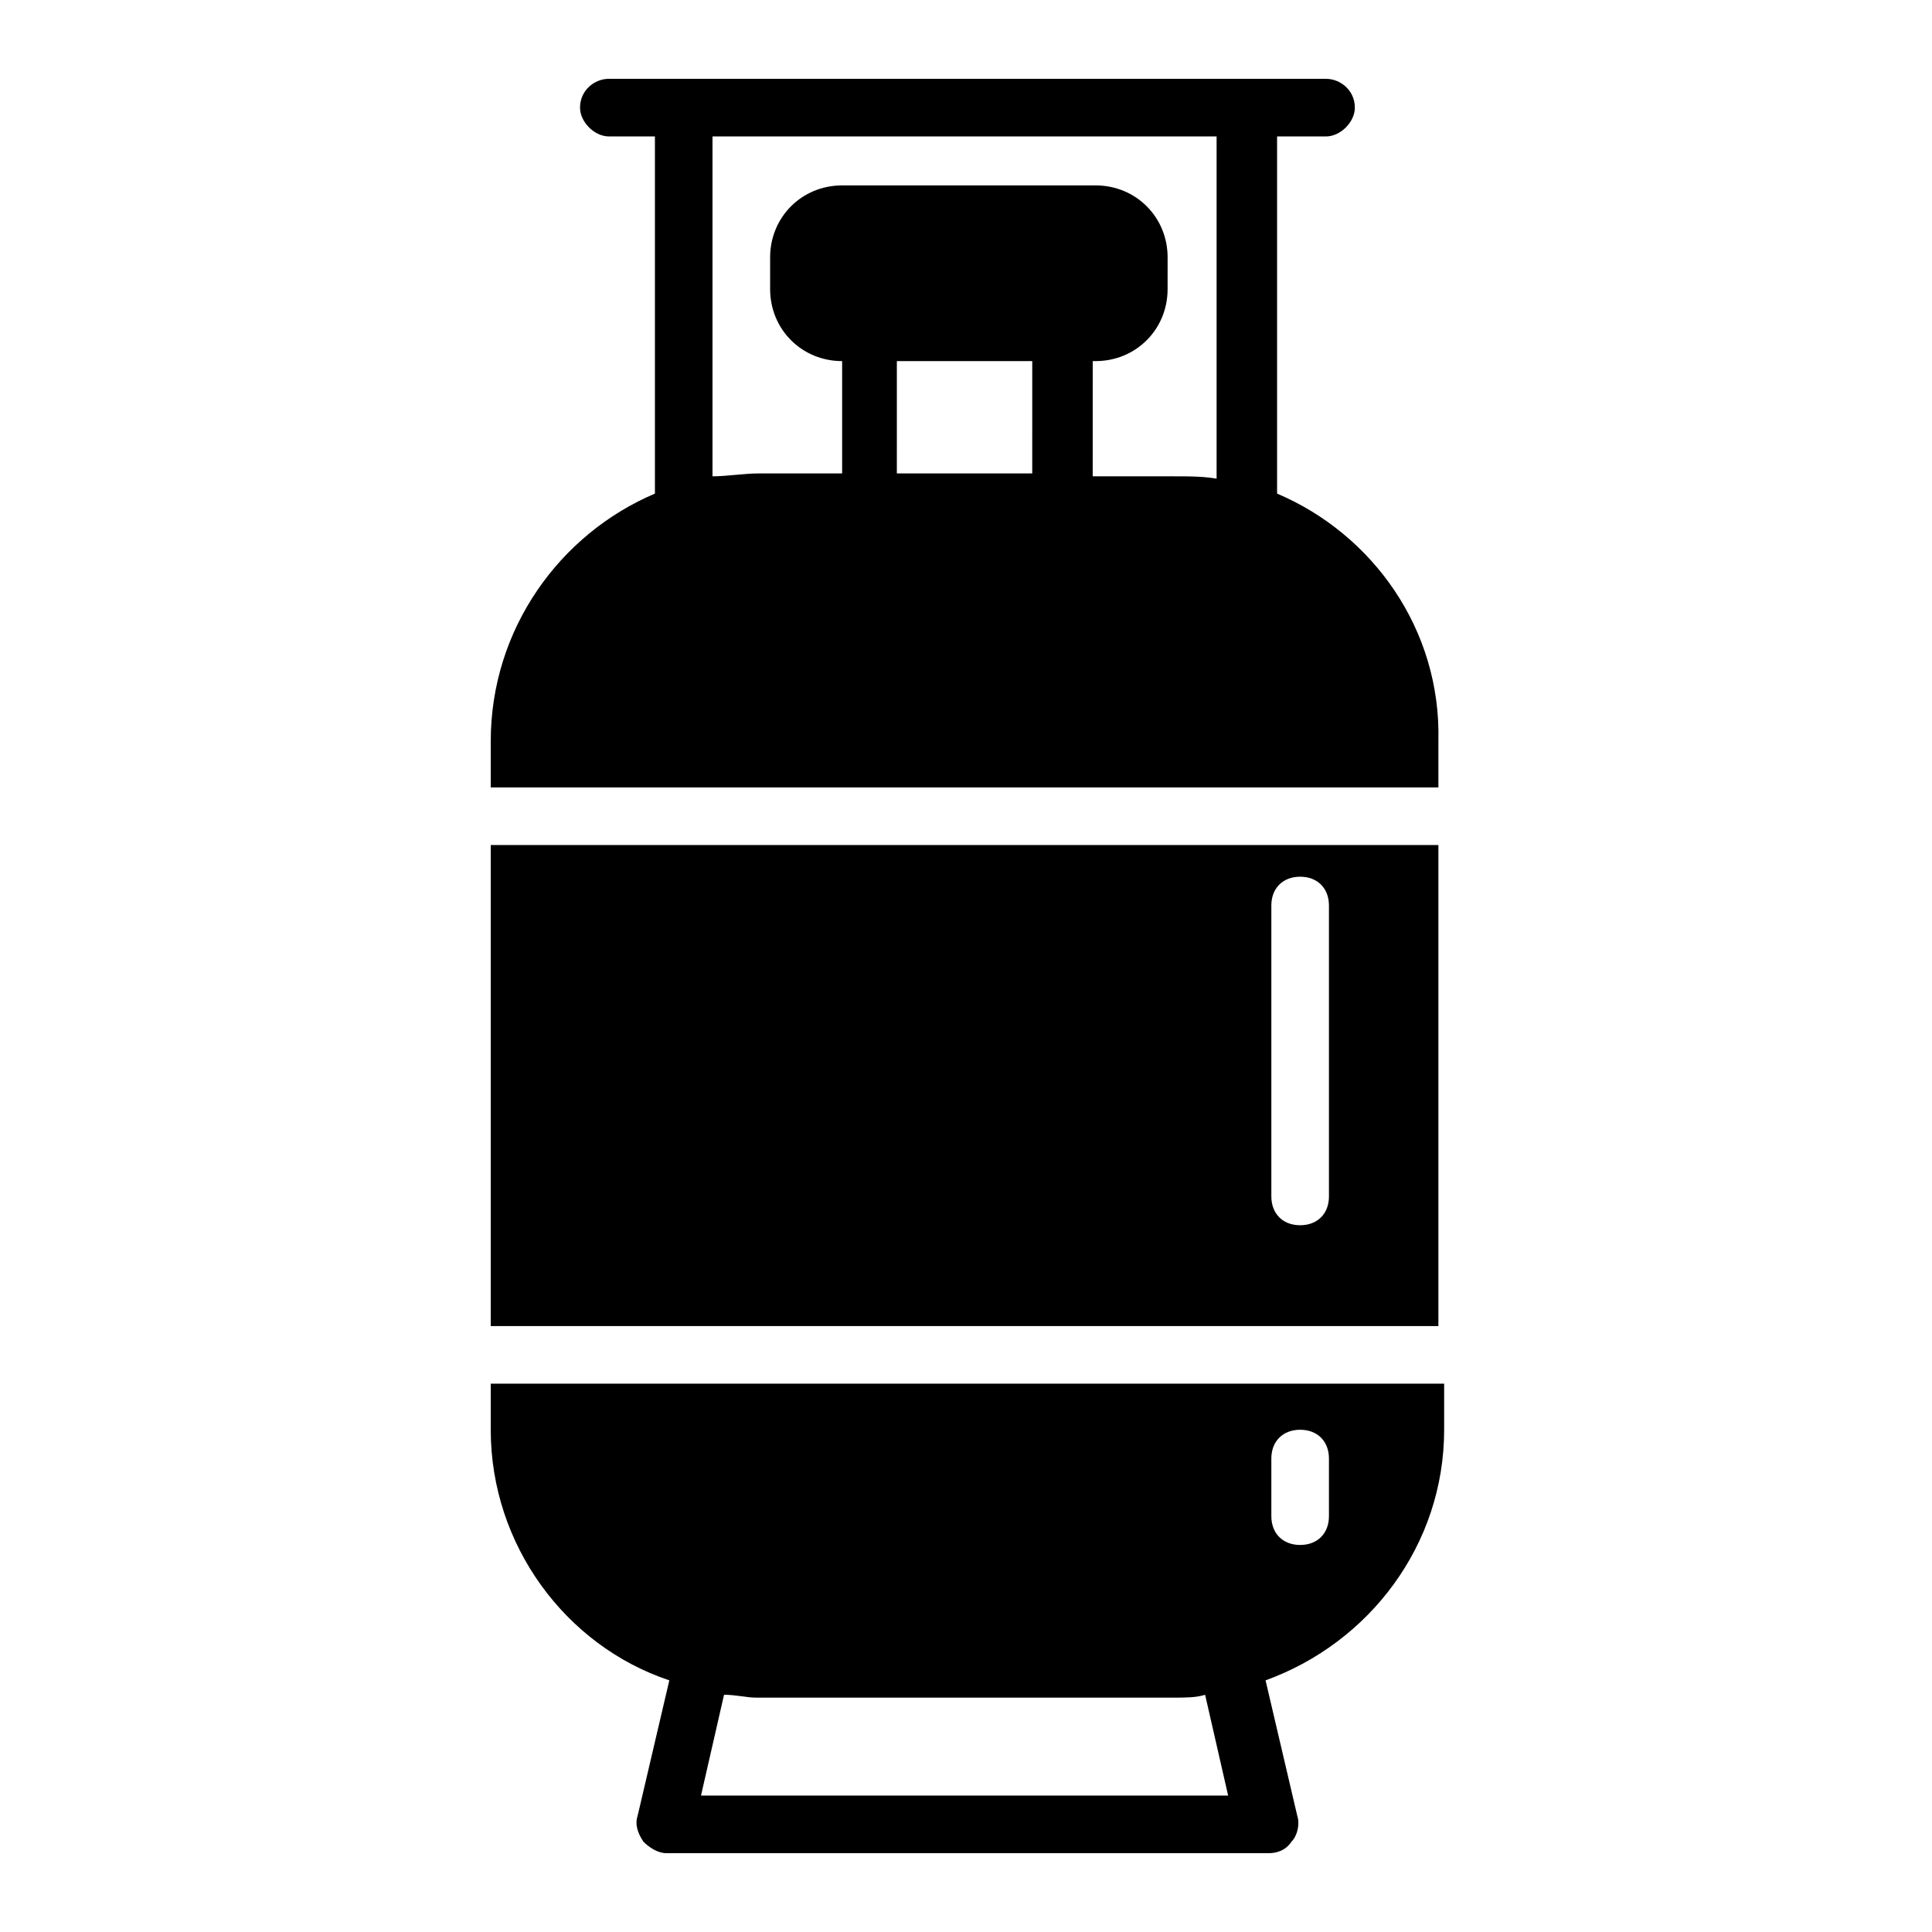
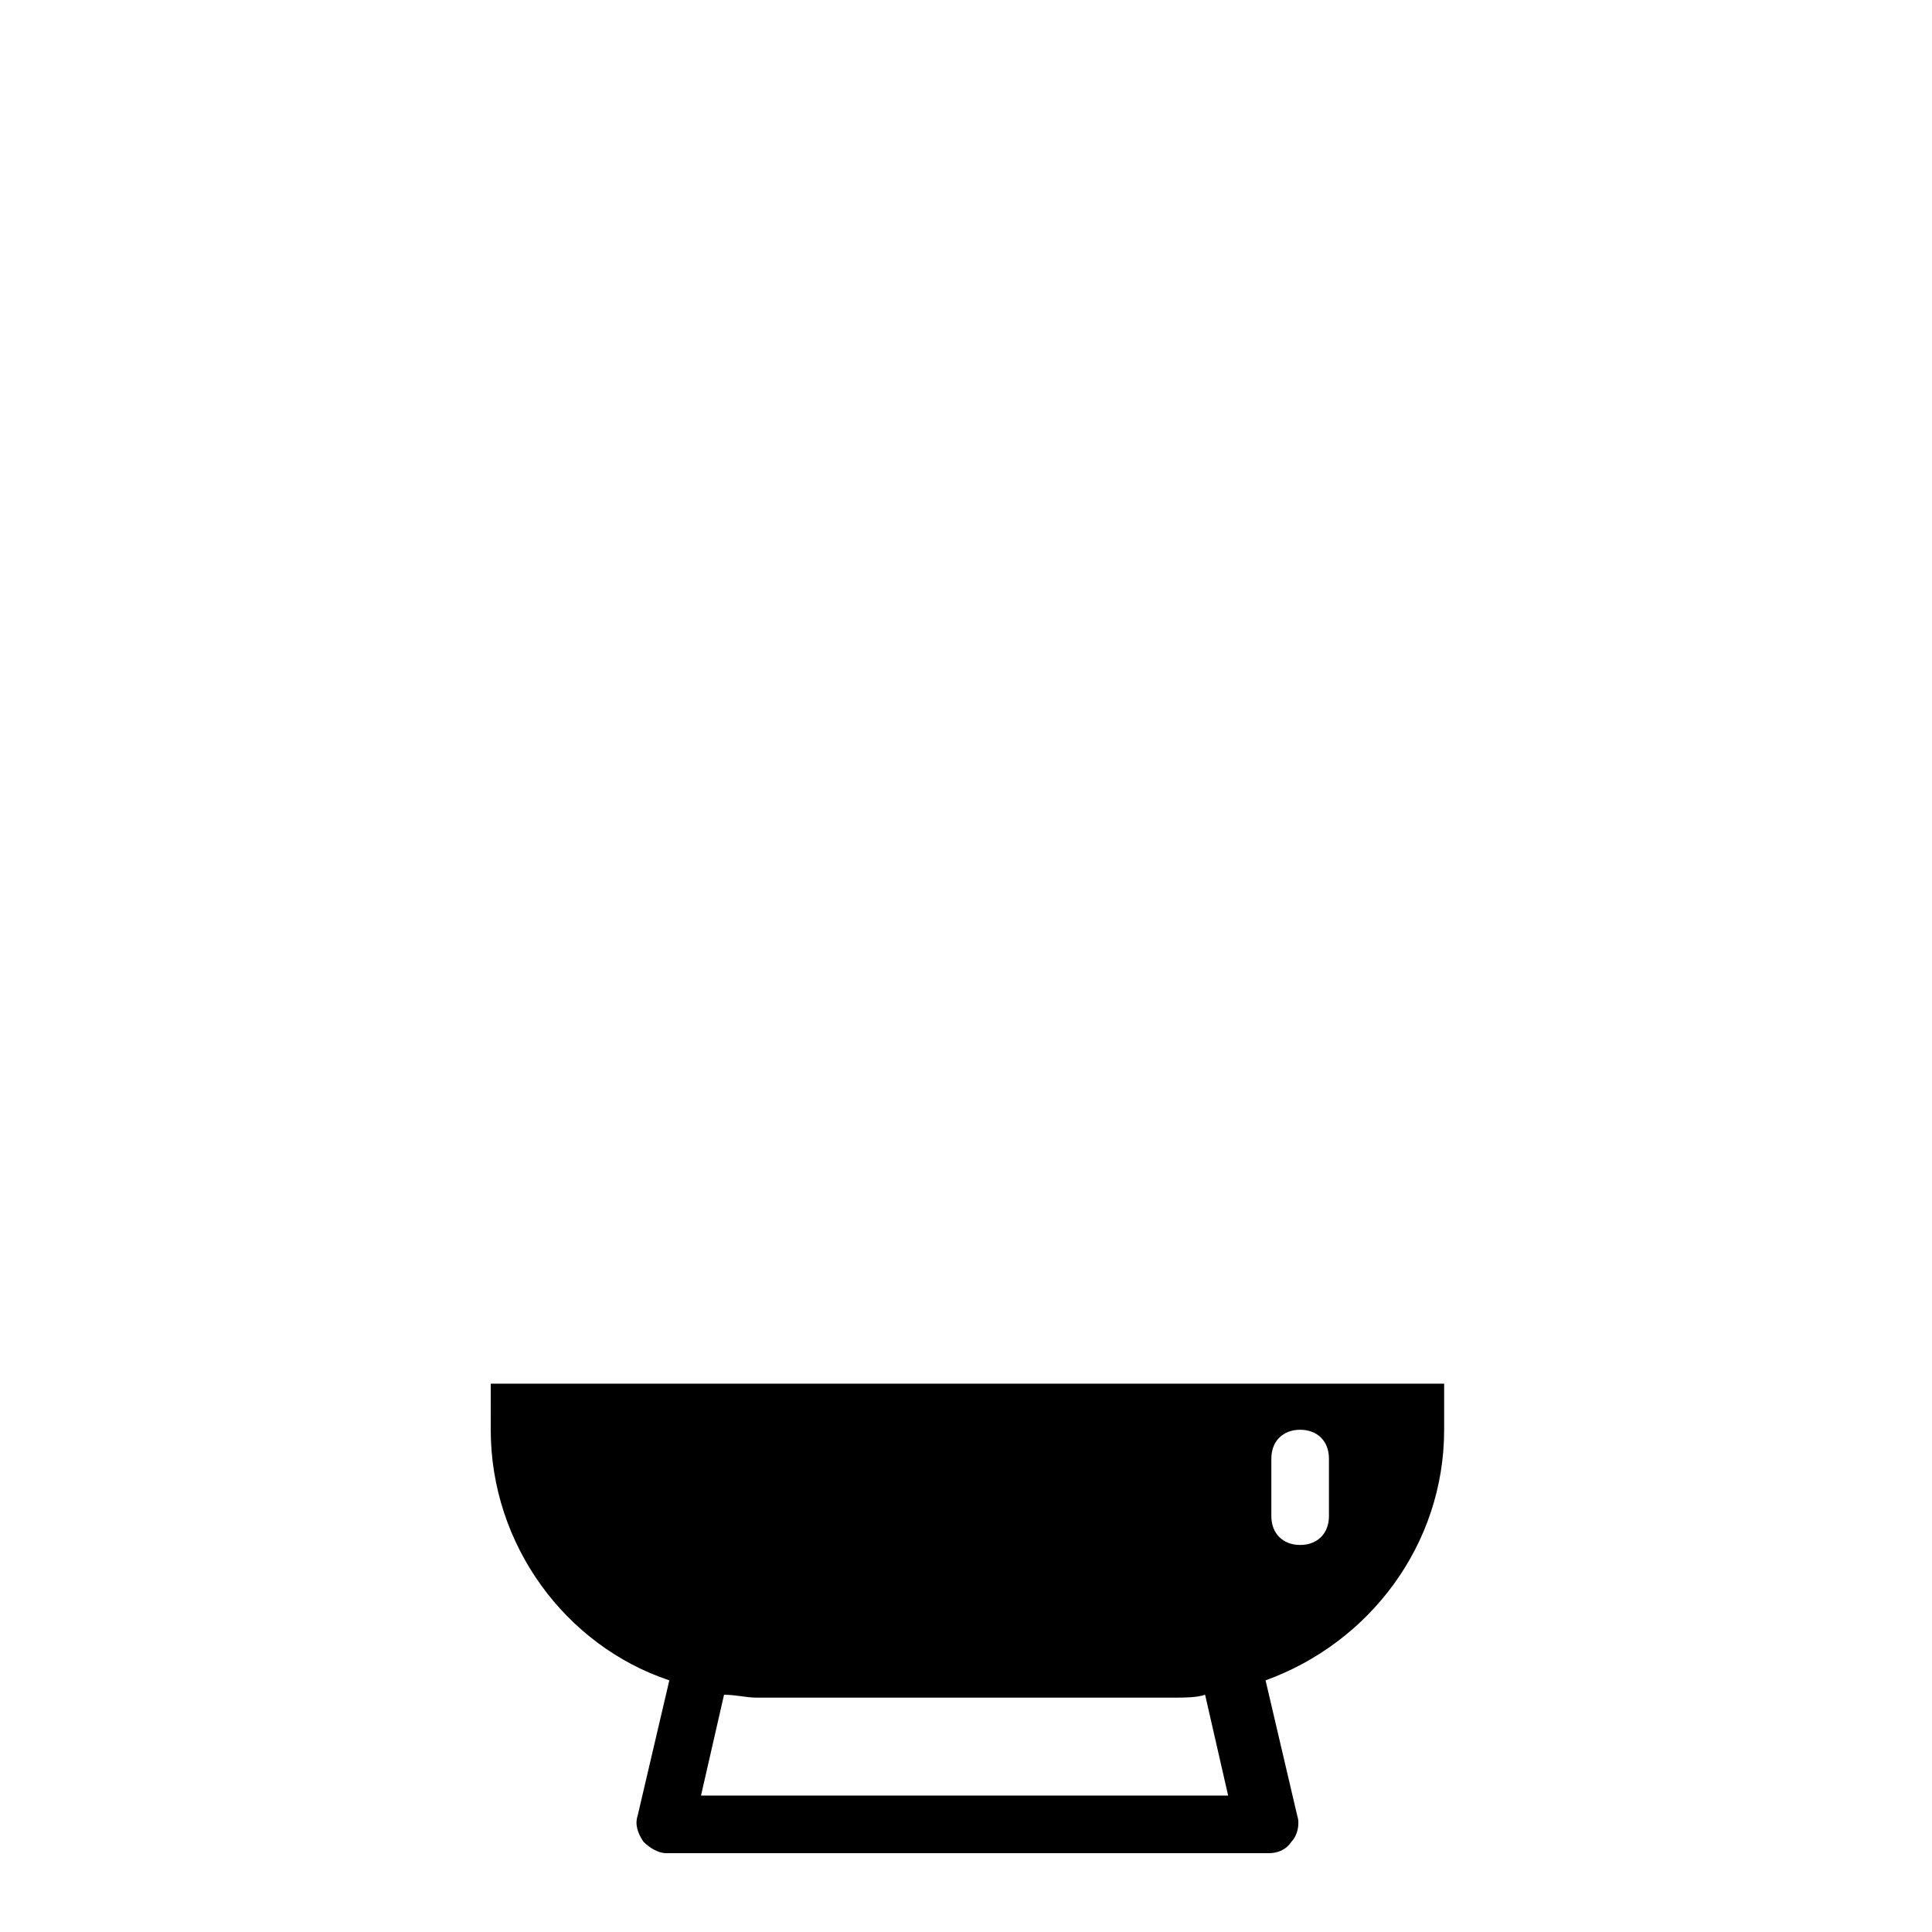
<svg xmlns="http://www.w3.org/2000/svg" fill="#000000" width="800px" height="800px" version="1.1" viewBox="144 144 512 512">
  <g>
-     <path d="m482.44 274.81v-94.652h12.977c3.816 0 7.633-3.816 7.633-7.633 0-4.582-3.816-7.633-7.633-7.633l-190.07-0.004c-3.816 0-7.633 3.055-7.633 7.633 0 3.816 3.816 7.633 7.633 7.633h12.215v94.656c-25.191 10.688-43.512 35.879-43.512 65.648v12.215h251.14v-12.215c0.762-29.77-17.559-54.961-42.746-65.648zm-64.887-5.344h-35.879l0.004-29.77h35.879zm49.617 1.527c-3.816-0.762-7.633-0.762-12.215-0.762h-21.375l0.004-30.535h0.762c10.688 0 19.082-8.398 19.082-19.082l0.004-8.398c0-10.688-8.398-19.082-19.082-19.082h-67.176c-10.688 0-19.082 8.398-19.082 19.082v8.398c0 10.688 8.398 19.082 19.082 19.082v29.77h-22.137c-3.816 0-8.398 0.762-12.215 0.762v-90.07h133.59v90.836z" />
-     <path d="m274.05 495.42h251.14v-127.48h-251.14zm206.87-111.45c0-4.582 3.055-7.633 7.633-7.633 4.582 0 7.633 3.055 7.633 7.633v77.098c0 4.582-3.055 7.633-7.633 7.633-4.582 0-7.633-3.055-7.633-7.633z" />
    <path d="m274.05 522.9c0 30.535 19.848 57.25 47.328 66.41l-8.398 35.879c-0.762 2.289 0 4.582 1.527 6.871 1.527 1.527 3.816 3.055 6.106 3.055h159.54c2.289 0 4.582-0.762 6.106-3.055 1.527-1.527 2.289-4.582 1.527-6.871l-8.398-35.879c27.48-9.922 47.328-35.879 47.328-66.41v-12.215h-252.66zm206.87 7.633c0-4.582 3.055-7.633 7.633-7.633 4.582 0 7.633 3.055 7.633 7.633v15.266c0 4.582-3.055 7.633-7.633 7.633-4.582 0-7.633-3.055-7.633-7.633zm-25.953 63.359c3.055 0 6.106 0 8.398-0.762l6.106 26.719-139.7-0.004 6.106-26.719c3.055 0 6.106 0.762 8.398 0.762z" />
  </g>
</svg>